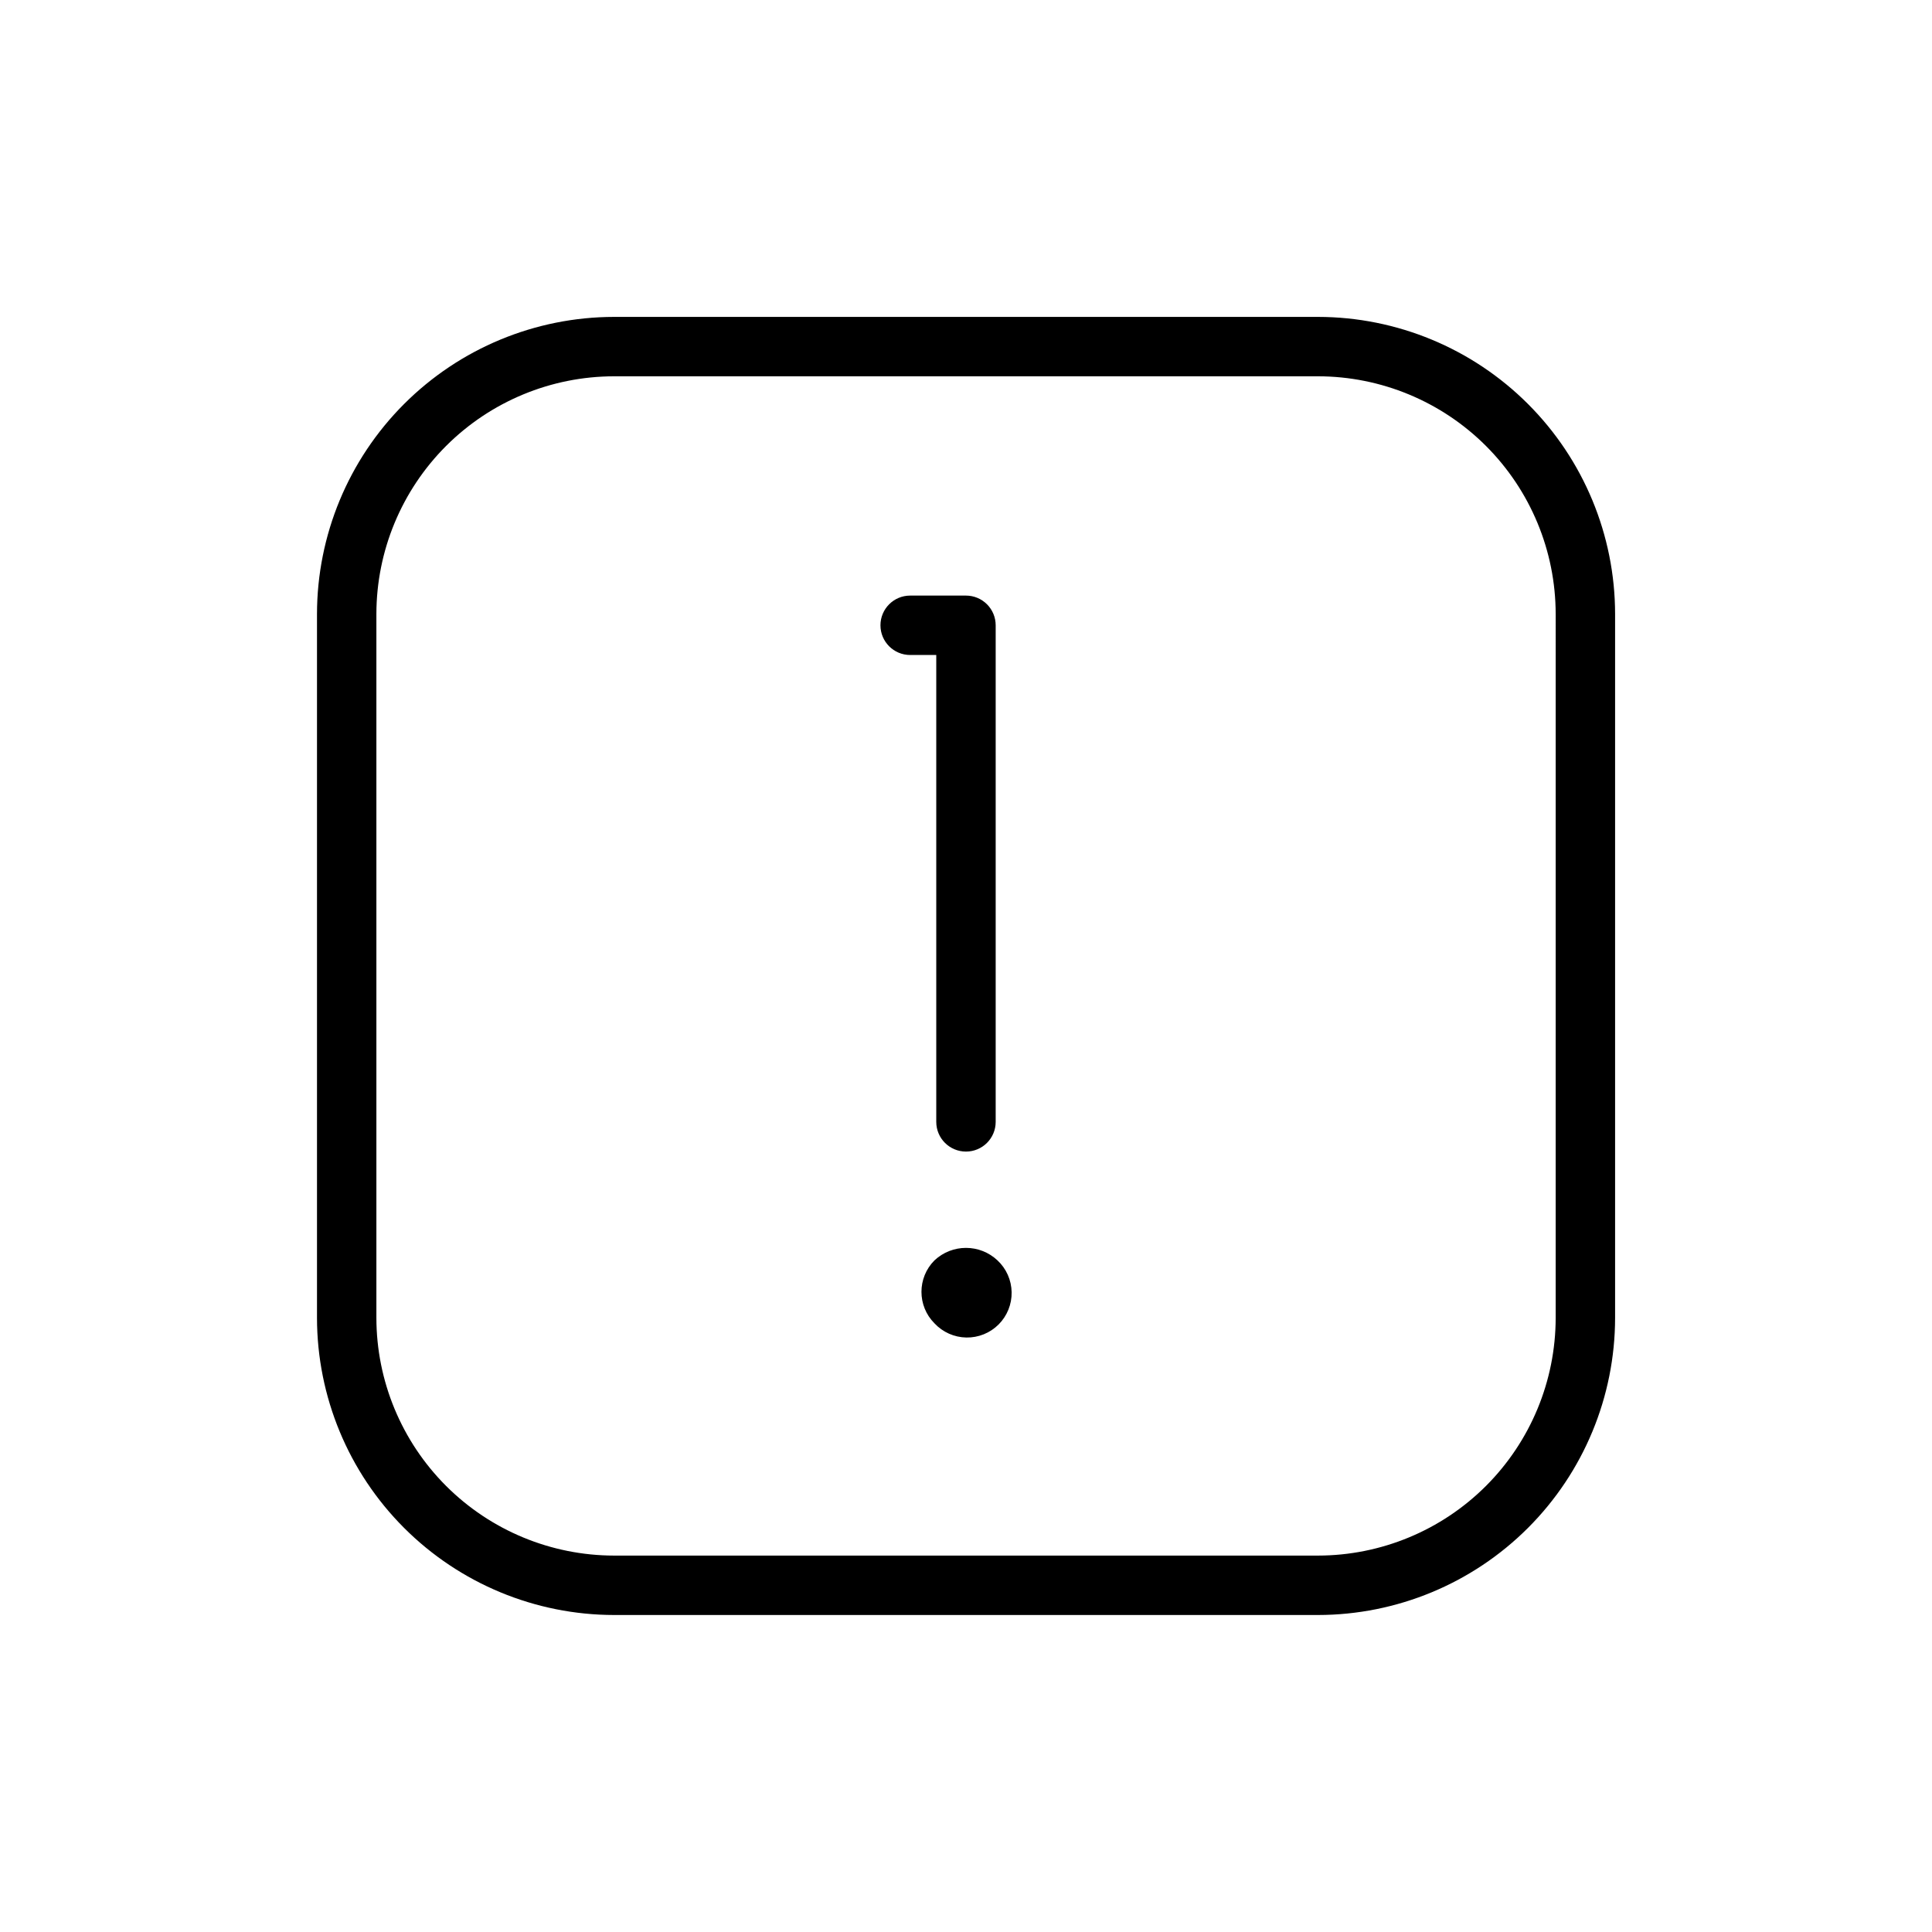
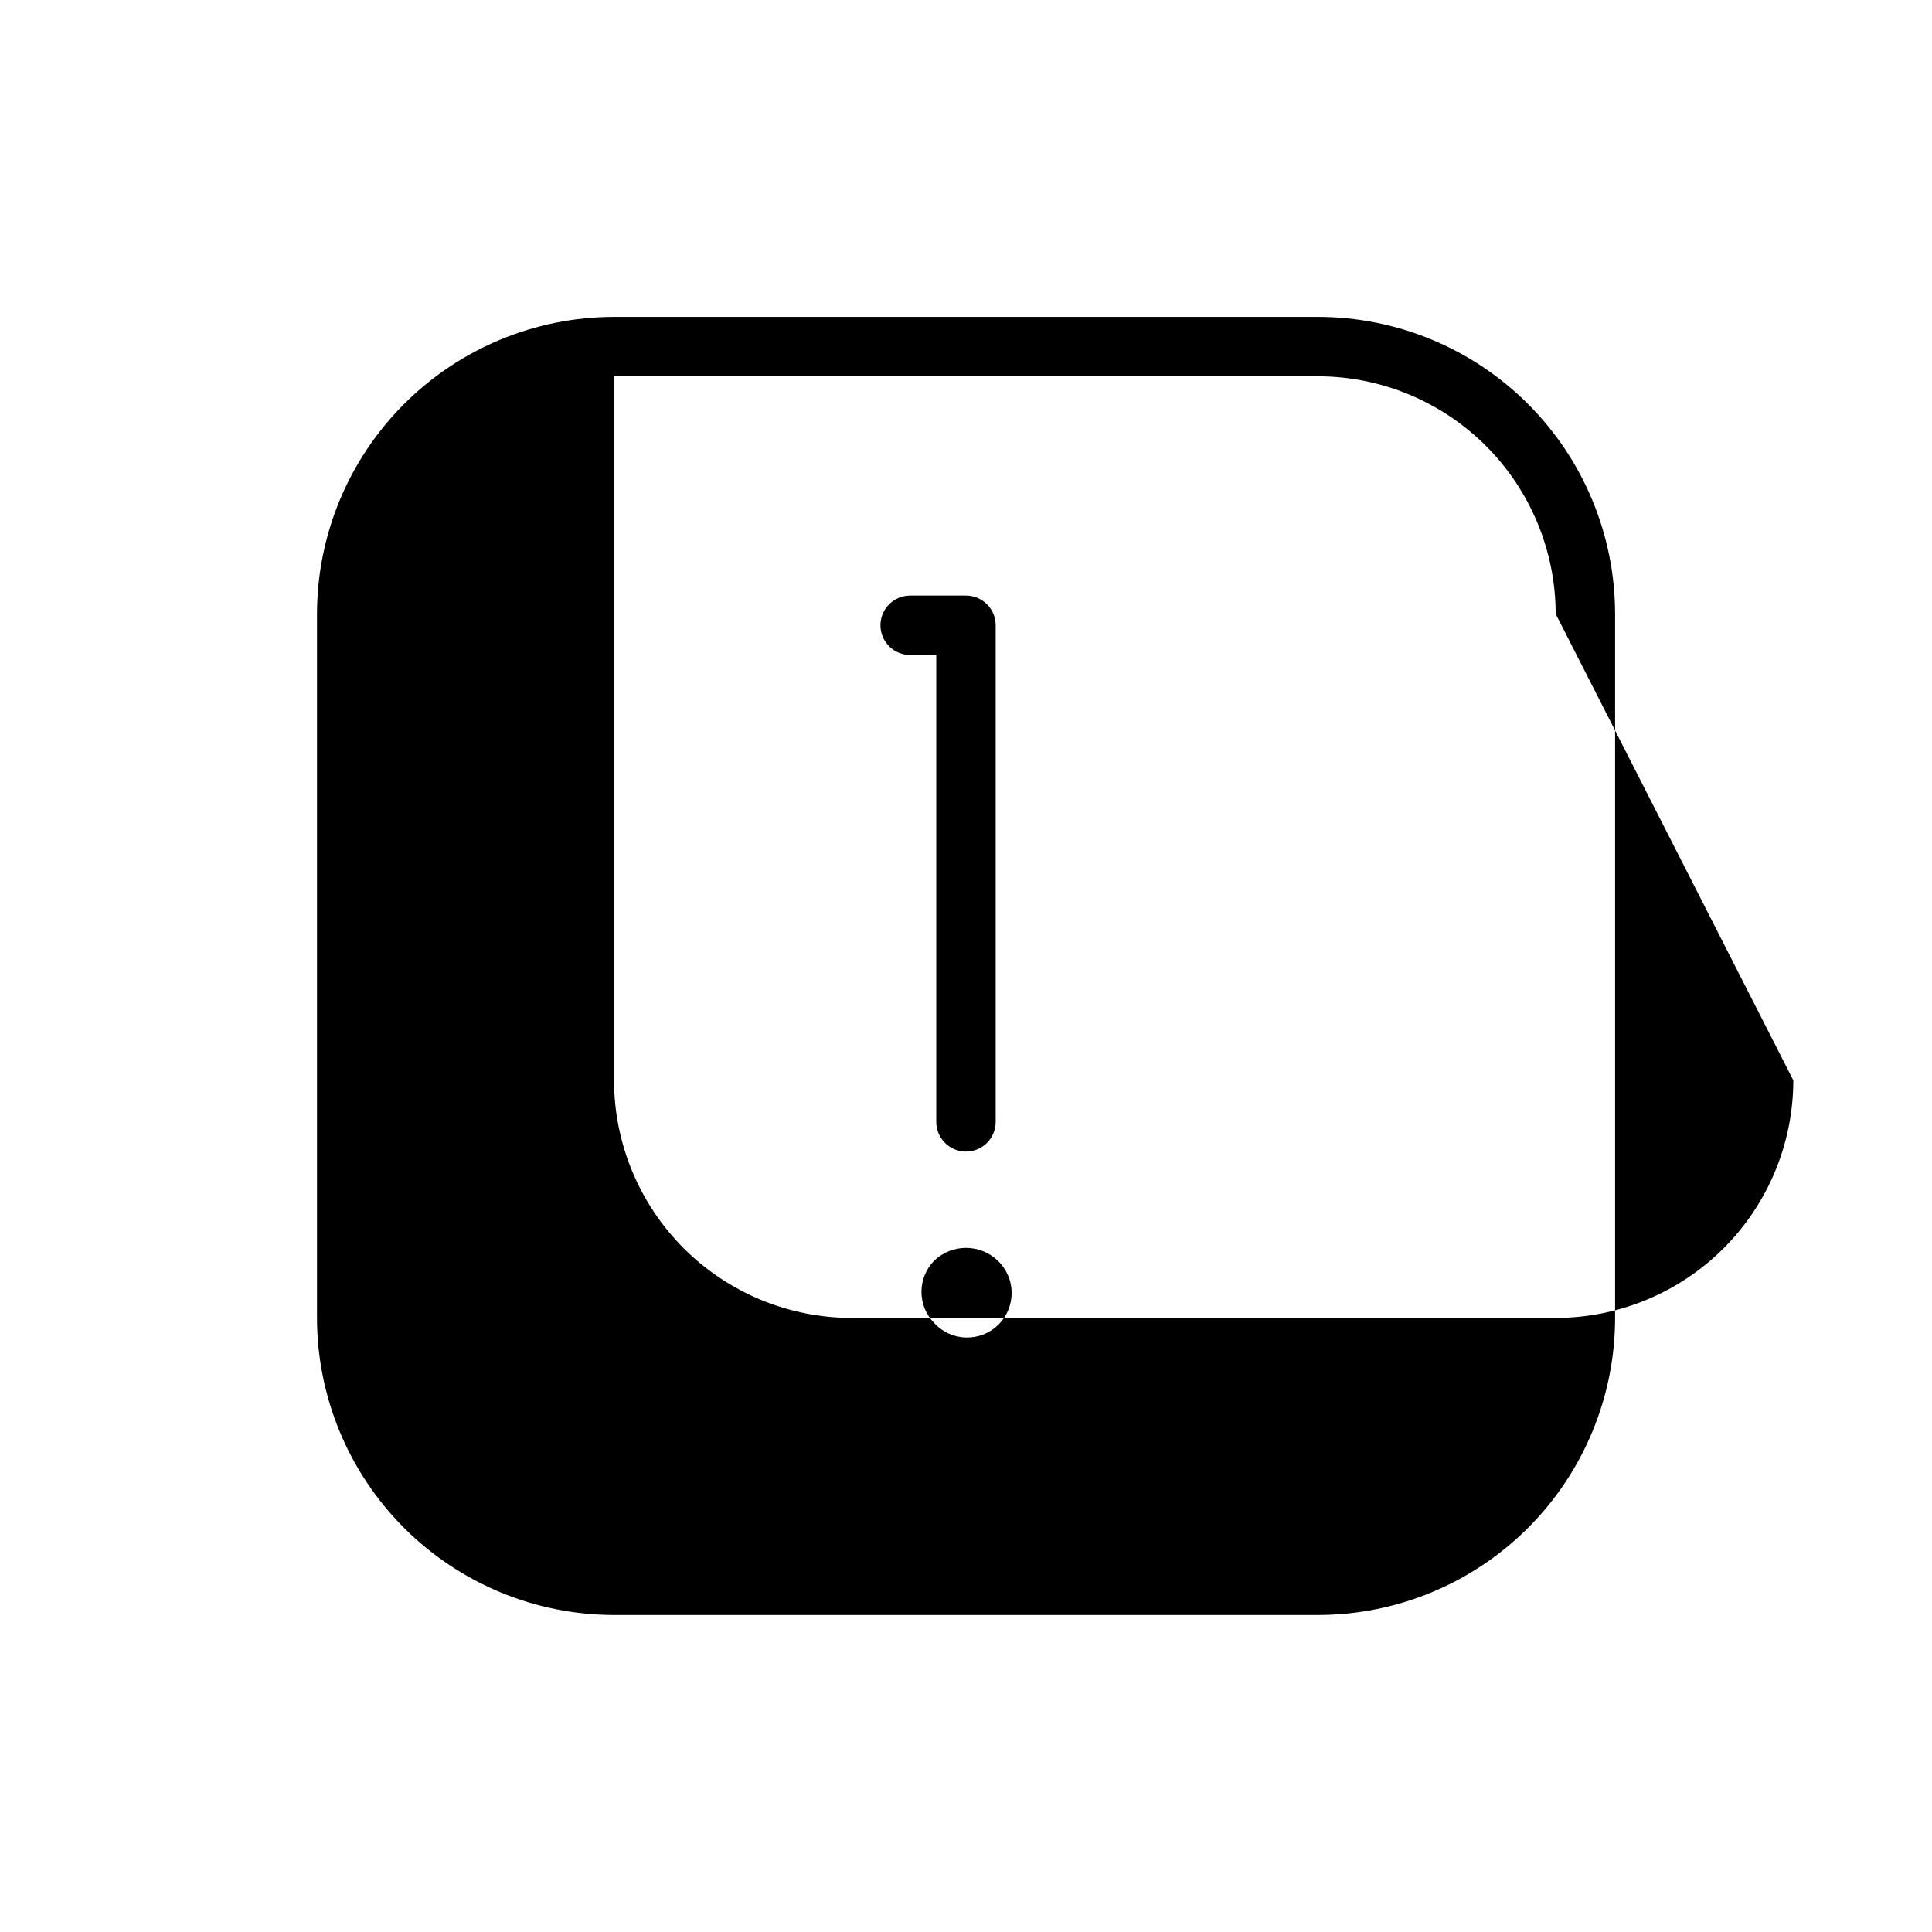
<svg xmlns="http://www.w3.org/2000/svg" fill="#000000" width="800px" height="800px" version="1.1" viewBox="144 144 512 512">
-   <path d="m392.12 317.58h-6.918c-4.348 0-7.871-3.523-7.871-7.871 0-4.348 3.523-7.871 7.871-7.871h14.793c2.086 0 4.09 0.828 5.566 2.305 1.477 1.477 2.305 3.477 2.305 5.566v131.6c0 4.348-3.523 7.871-7.871 7.871s-7.875-3.523-7.875-7.871zm-0.473 160.43c-4.602 4.609-4.602 12.078 0 16.688 2.188 2.344 5.231 3.699 8.434 3.758 3.203 0.055 6.293-1.191 8.559-3.457 2.262-2.266 3.512-5.356 3.453-8.559-0.055-3.203-1.41-6.246-3.754-8.43-4.691-4.41-12-4.41-16.691 0zm180.37-171.31v186.57c-0.023 20.871-8.324 40.883-23.082 55.641s-34.77 23.059-55.641 23.082h-186.57c-20.871-0.023-40.879-8.324-55.637-23.082s-23.059-34.77-23.082-55.641v-186.57c0.023-20.871 8.324-40.879 23.082-55.637s34.766-23.059 55.637-23.082h186.57c20.871 0.023 40.883 8.324 55.641 23.082s23.059 34.766 23.082 55.637zm-15.742 0h-0.004c-0.02-16.695-6.66-32.703-18.465-44.512-11.809-11.805-27.812-18.445-44.512-18.465h-186.57c-16.695 0.02-32.703 6.66-44.512 18.465-11.805 11.809-18.445 27.816-18.465 44.512v186.57c0.02 16.695 6.66 32.703 18.465 44.512 11.809 11.805 27.816 18.445 44.512 18.465h186.57c16.699-0.02 32.703-6.66 44.512-18.465 11.805-11.809 18.445-27.816 18.465-44.512z" />
+   <path d="m392.12 317.58h-6.918c-4.348 0-7.871-3.523-7.871-7.871 0-4.348 3.523-7.871 7.871-7.871h14.793c2.086 0 4.09 0.828 5.566 2.305 1.477 1.477 2.305 3.477 2.305 5.566v131.6c0 4.348-3.523 7.871-7.871 7.871s-7.875-3.523-7.875-7.871zm-0.473 160.43c-4.602 4.609-4.602 12.078 0 16.688 2.188 2.344 5.231 3.699 8.434 3.758 3.203 0.055 6.293-1.191 8.559-3.457 2.262-2.266 3.512-5.356 3.453-8.559-0.055-3.203-1.41-6.246-3.754-8.43-4.691-4.41-12-4.41-16.691 0zm180.37-171.31v186.57c-0.023 20.871-8.324 40.883-23.082 55.641s-34.77 23.059-55.641 23.082h-186.57c-20.871-0.023-40.879-8.324-55.637-23.082s-23.059-34.77-23.082-55.641v-186.57c0.023-20.871 8.324-40.879 23.082-55.637s34.766-23.059 55.637-23.082h186.57c20.871 0.023 40.883 8.324 55.641 23.082s23.059 34.766 23.082 55.637zm-15.742 0h-0.004c-0.02-16.695-6.66-32.703-18.465-44.512-11.809-11.805-27.812-18.445-44.512-18.465h-186.57v186.57c0.02 16.695 6.66 32.703 18.465 44.512 11.809 11.805 27.816 18.445 44.512 18.465h186.57c16.699-0.02 32.703-6.66 44.512-18.465 11.805-11.809 18.445-27.816 18.465-44.512z" />
</svg>